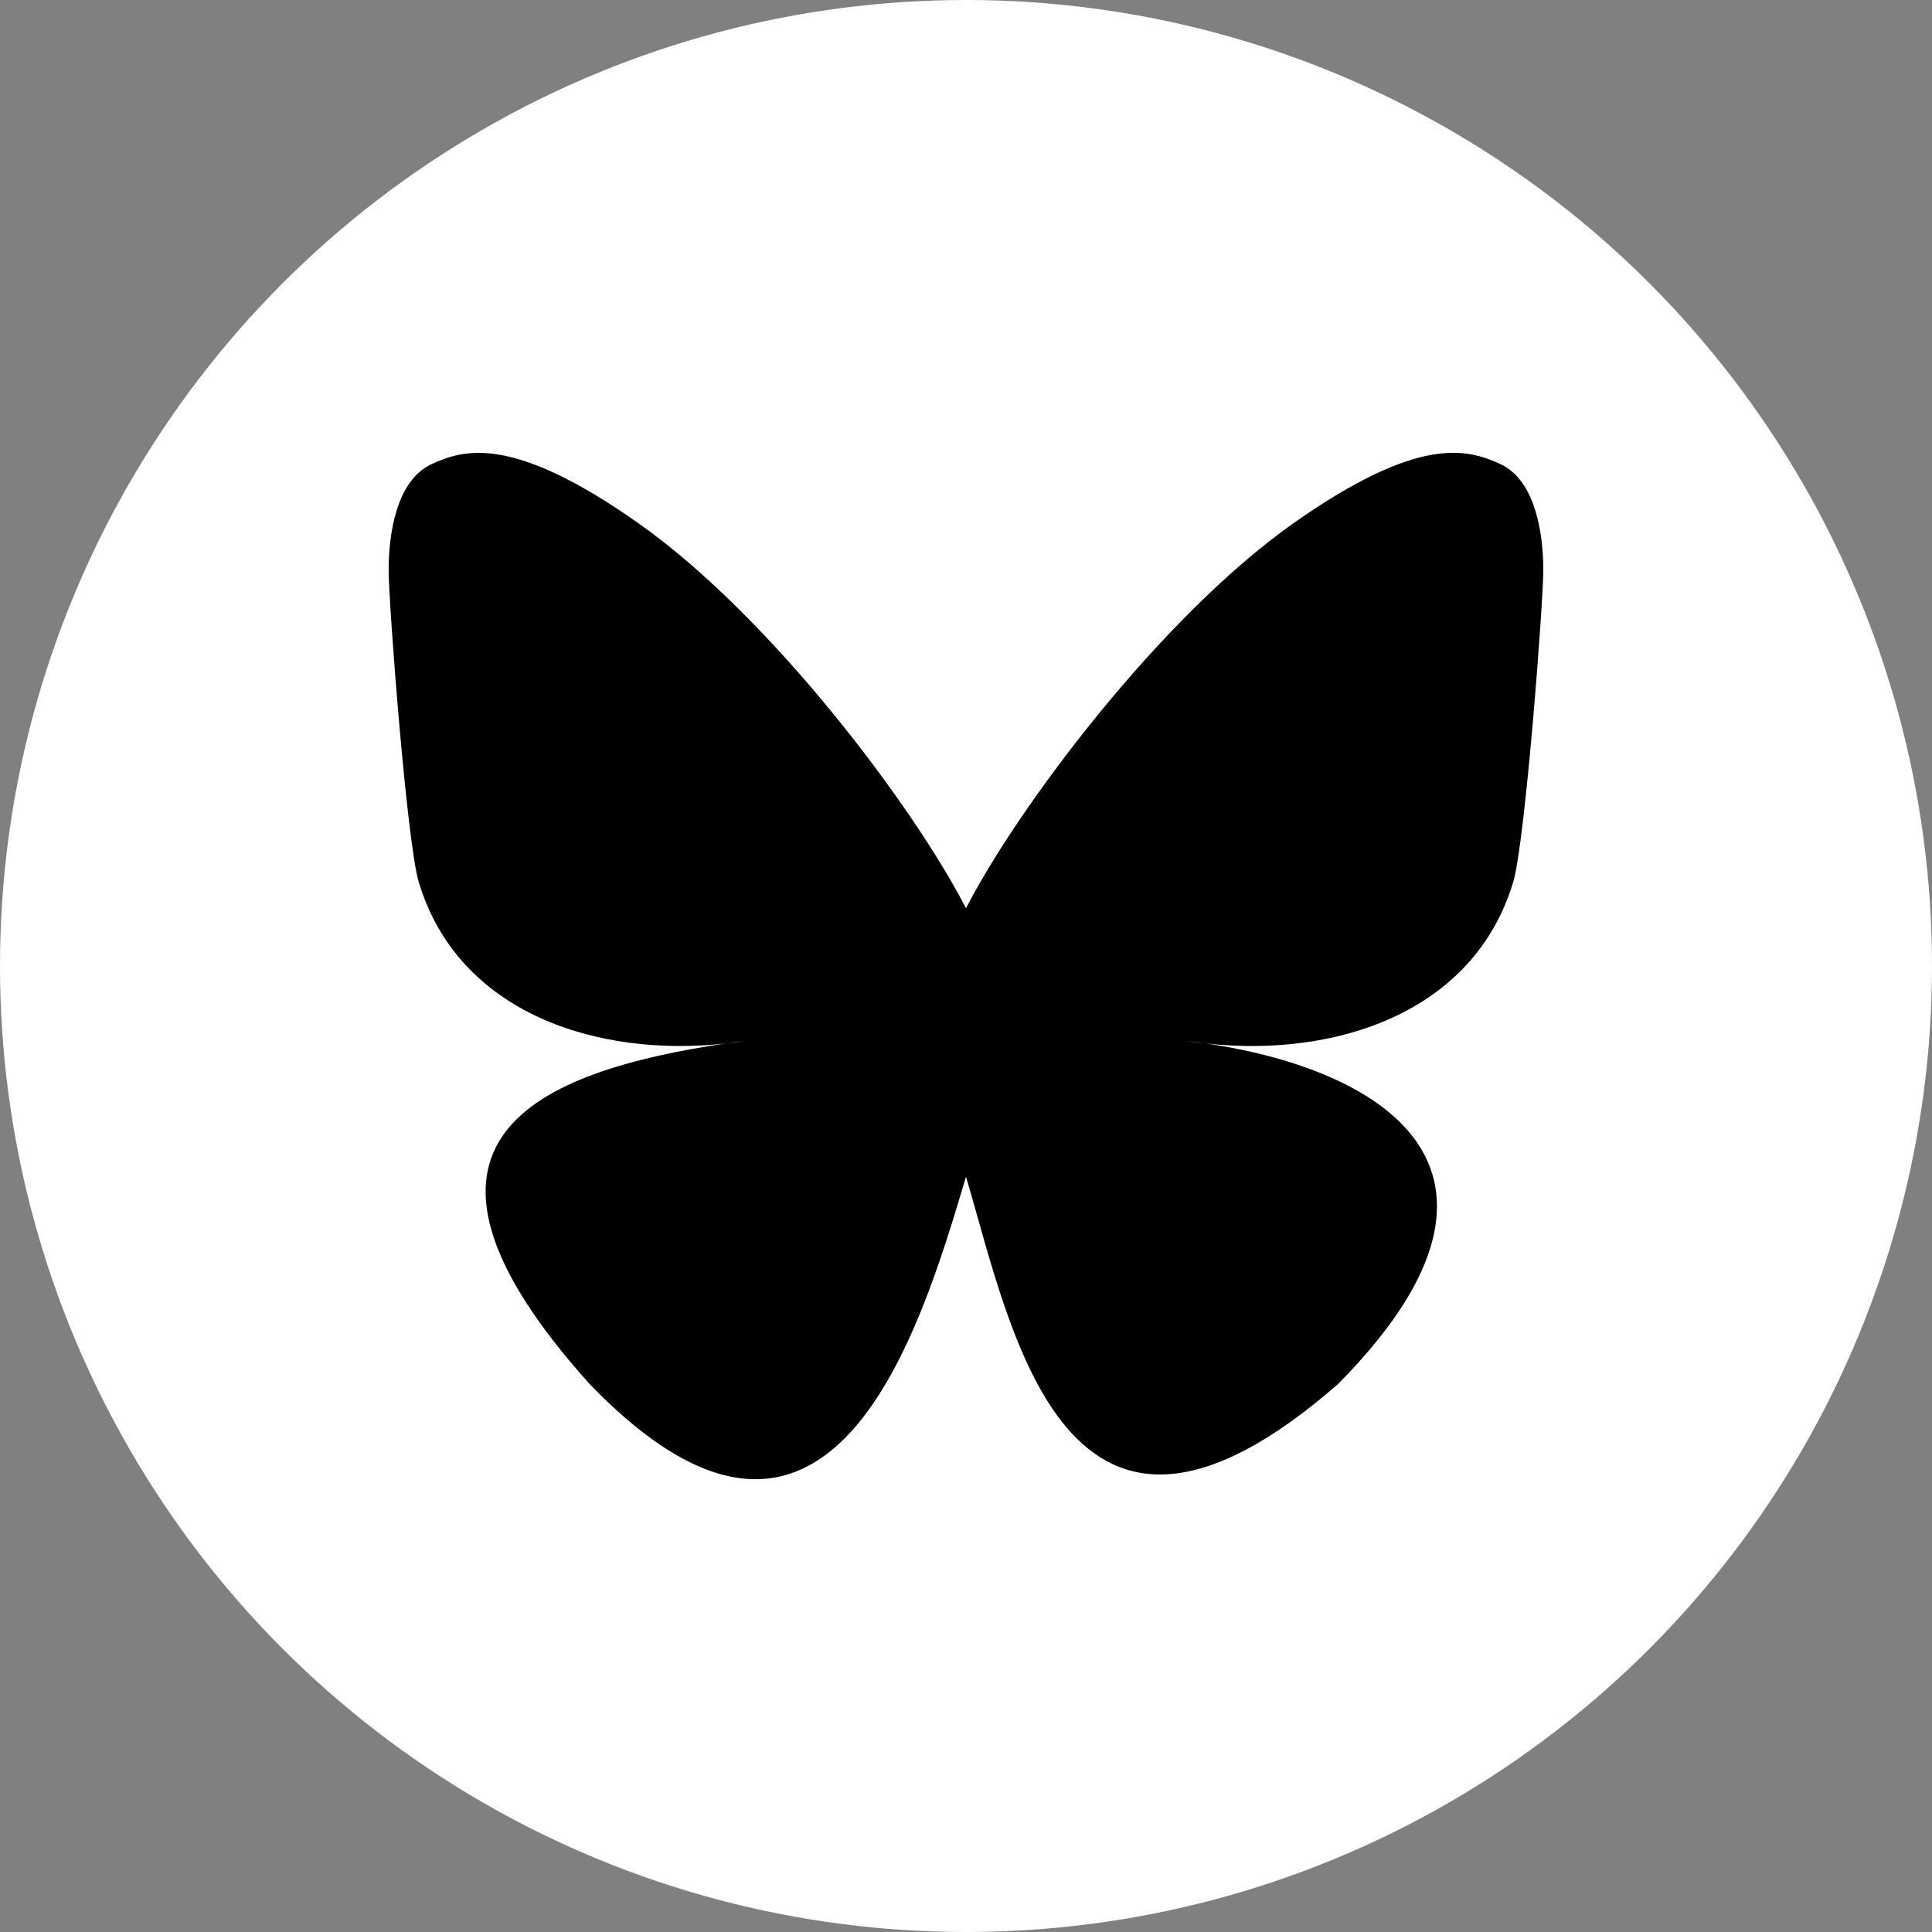
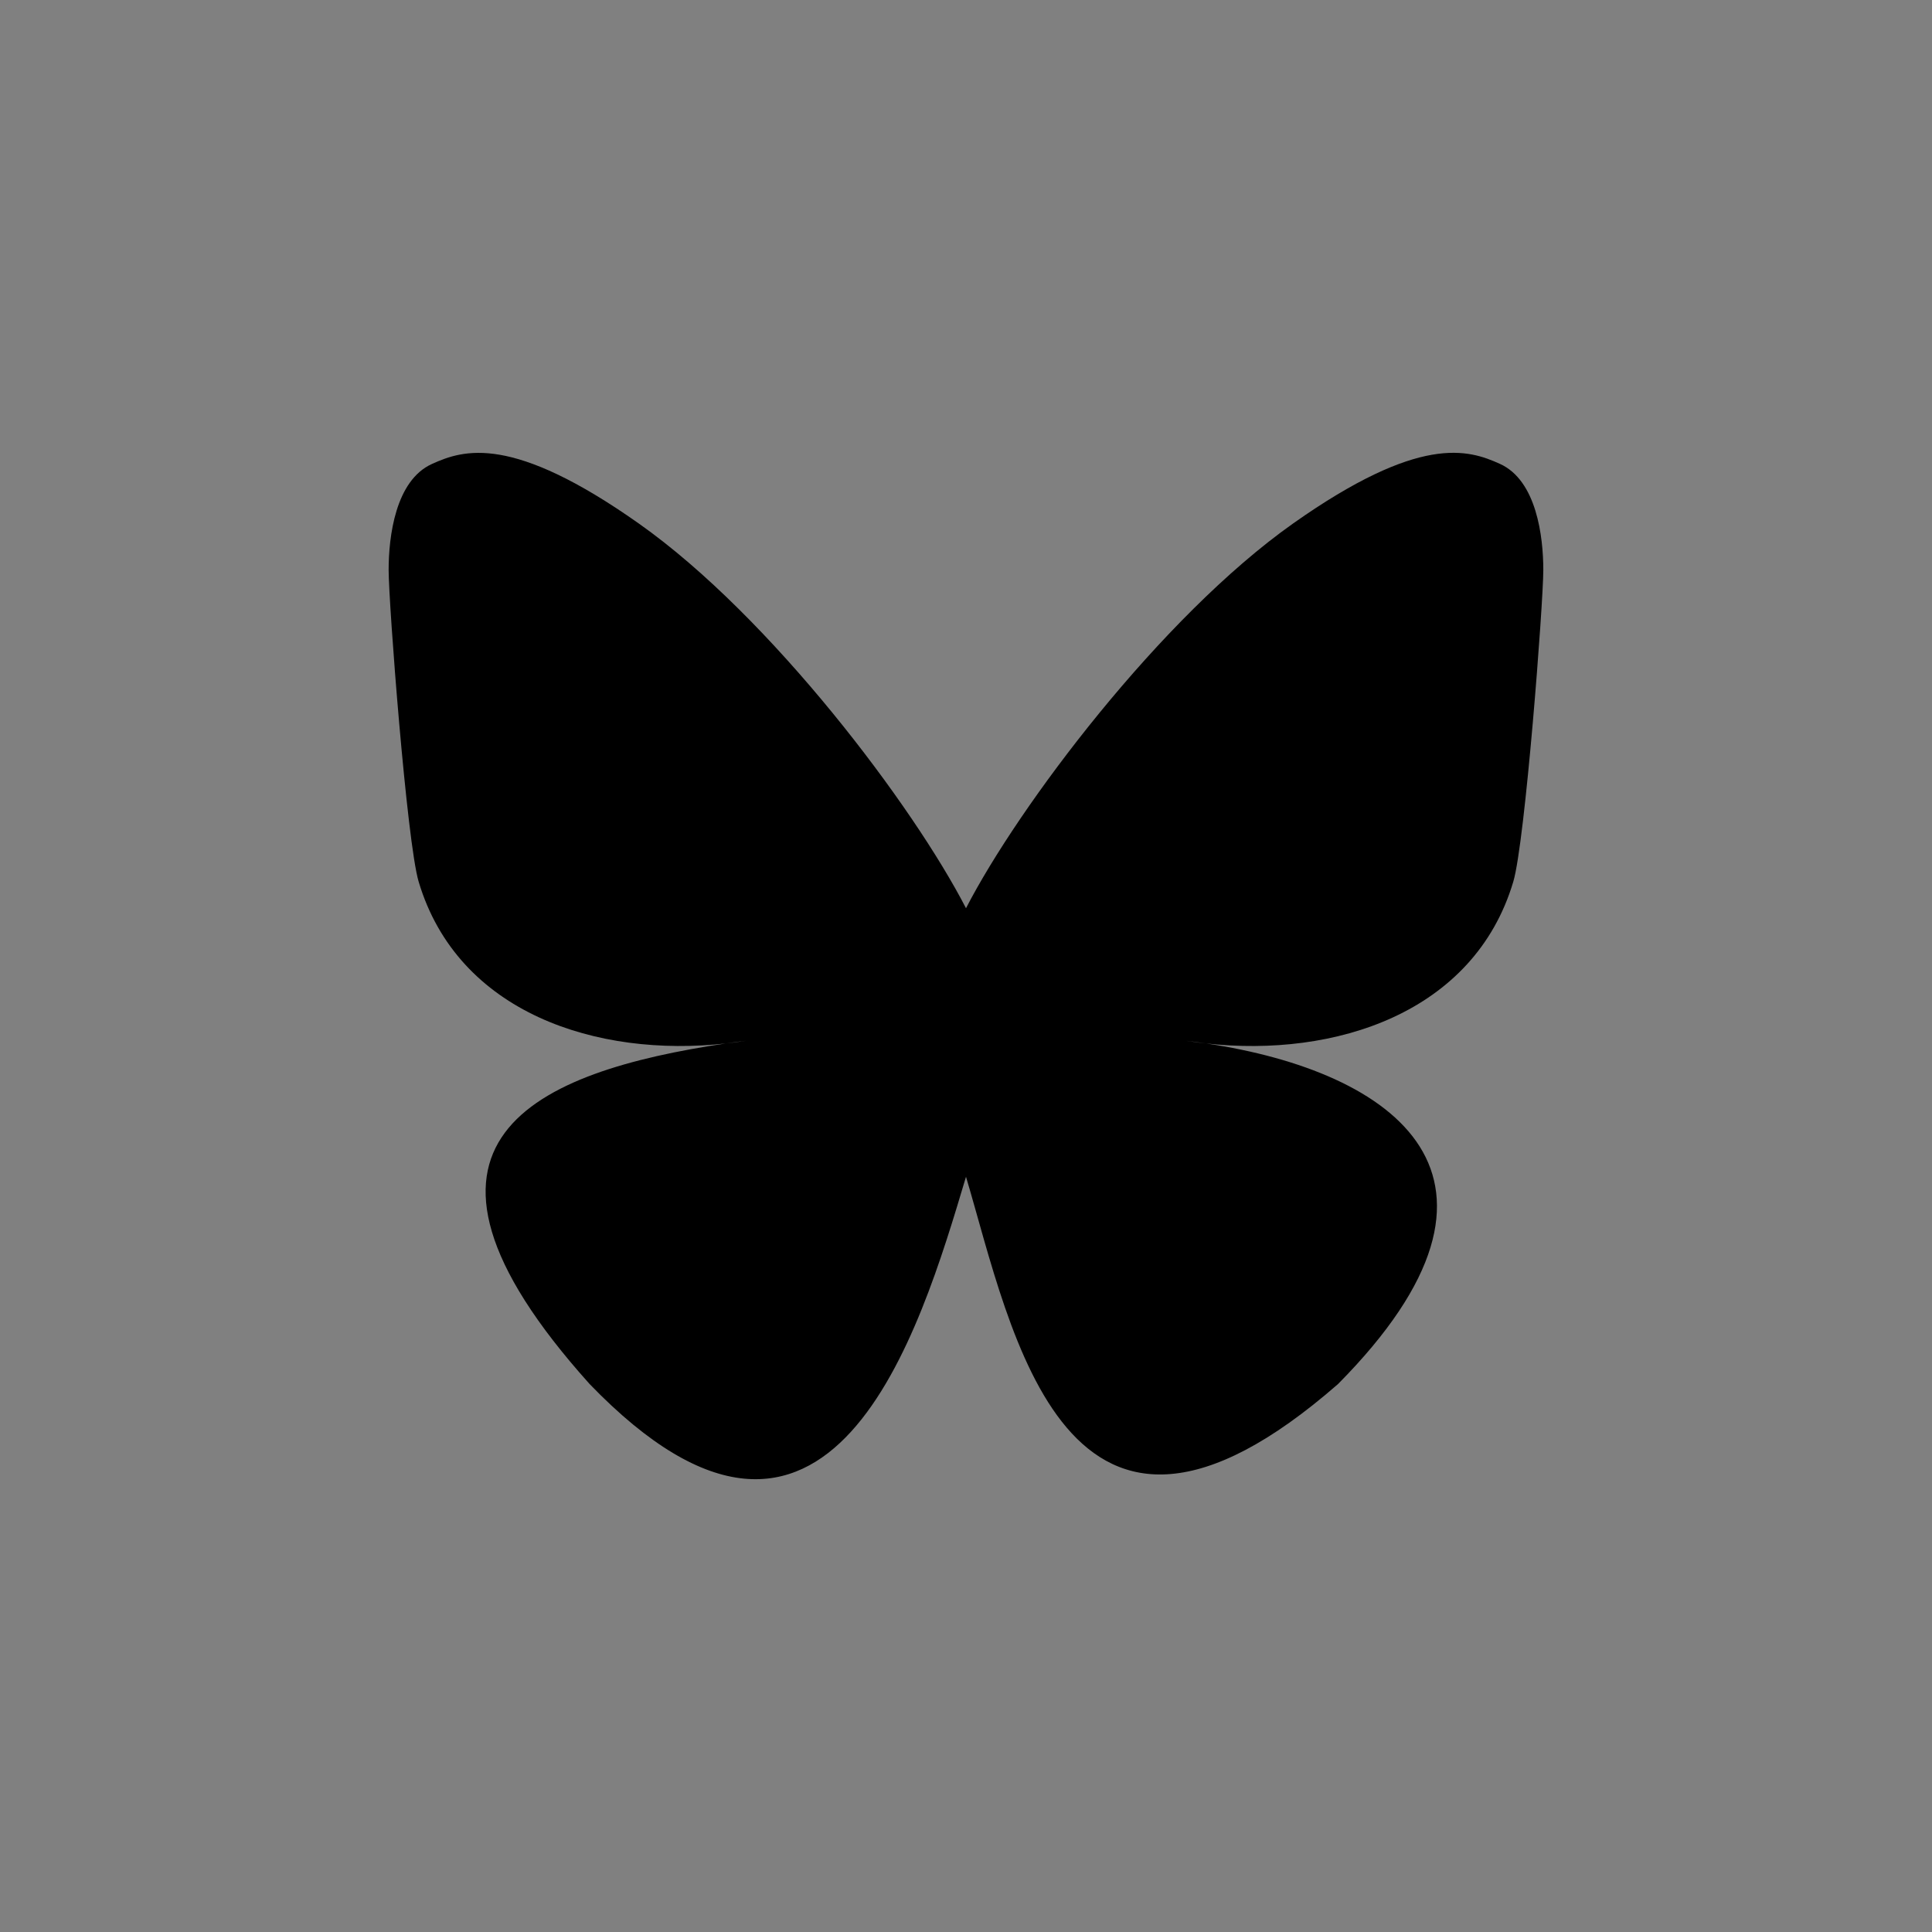
<svg xmlns="http://www.w3.org/2000/svg" width="32px" height="32px" viewBox="0 0 32 32" version="1.1">
  <rect x="0" y="0" width="32" height="32" fill="#808080" stroke="none" />
  <title>BlueSky</title>
  <g id="Iconography" stroke="none" stroke-width="1" fill="none" fill-rule="evenodd">
    <g id="Extra-Large-Copy-2" transform="translate(-328, -186)">
      <g id="BlueSky" transform="translate(328, 186)">
-         <circle id="Oval" fill="#FFFFFF" cx="16" cy="16" r="16" />
        <g id="Bluesky--Streamline-Simple-Icons" transform="translate(6.437, 7.5)" fill="#000000" fill-rule="nonzero">
          <path d="M9.563,7.543 C8.696,5.859 6.338,2.72 4.145,1.172 C2.045,-0.311 1.244,-0.054 0.719,0.184 C0.111,0.457 0,1.391 0,1.94 C0,2.49 0.301,6.442 0.497,7.103 C1.147,9.283 3.456,10.019 5.584,9.783 C5.692,9.767 5.803,9.752 5.914,9.739 C5.805,9.756 5.695,9.771 5.584,9.783 C2.466,10.246 -0.303,11.381 3.329,15.424 C7.323,19.56 8.803,14.537 9.563,11.991 C10.322,14.537 11.196,19.379 15.725,15.424 C19.125,11.991 16.659,10.246 13.541,9.783 C13.431,9.771 13.321,9.756 13.211,9.739 C13.322,9.752 13.433,9.767 13.541,9.783 C15.669,10.02 17.979,9.283 18.628,7.103 C18.824,6.443 19.125,2.489 19.125,1.94 C19.125,1.391 19.014,0.457 18.406,0.183 C17.881,-0.055 17.08,-0.312 14.98,1.171 C12.787,2.721 10.429,5.86 9.563,7.543 Z" id="Path" />
        </g>
      </g>
    </g>
  </g>
</svg>